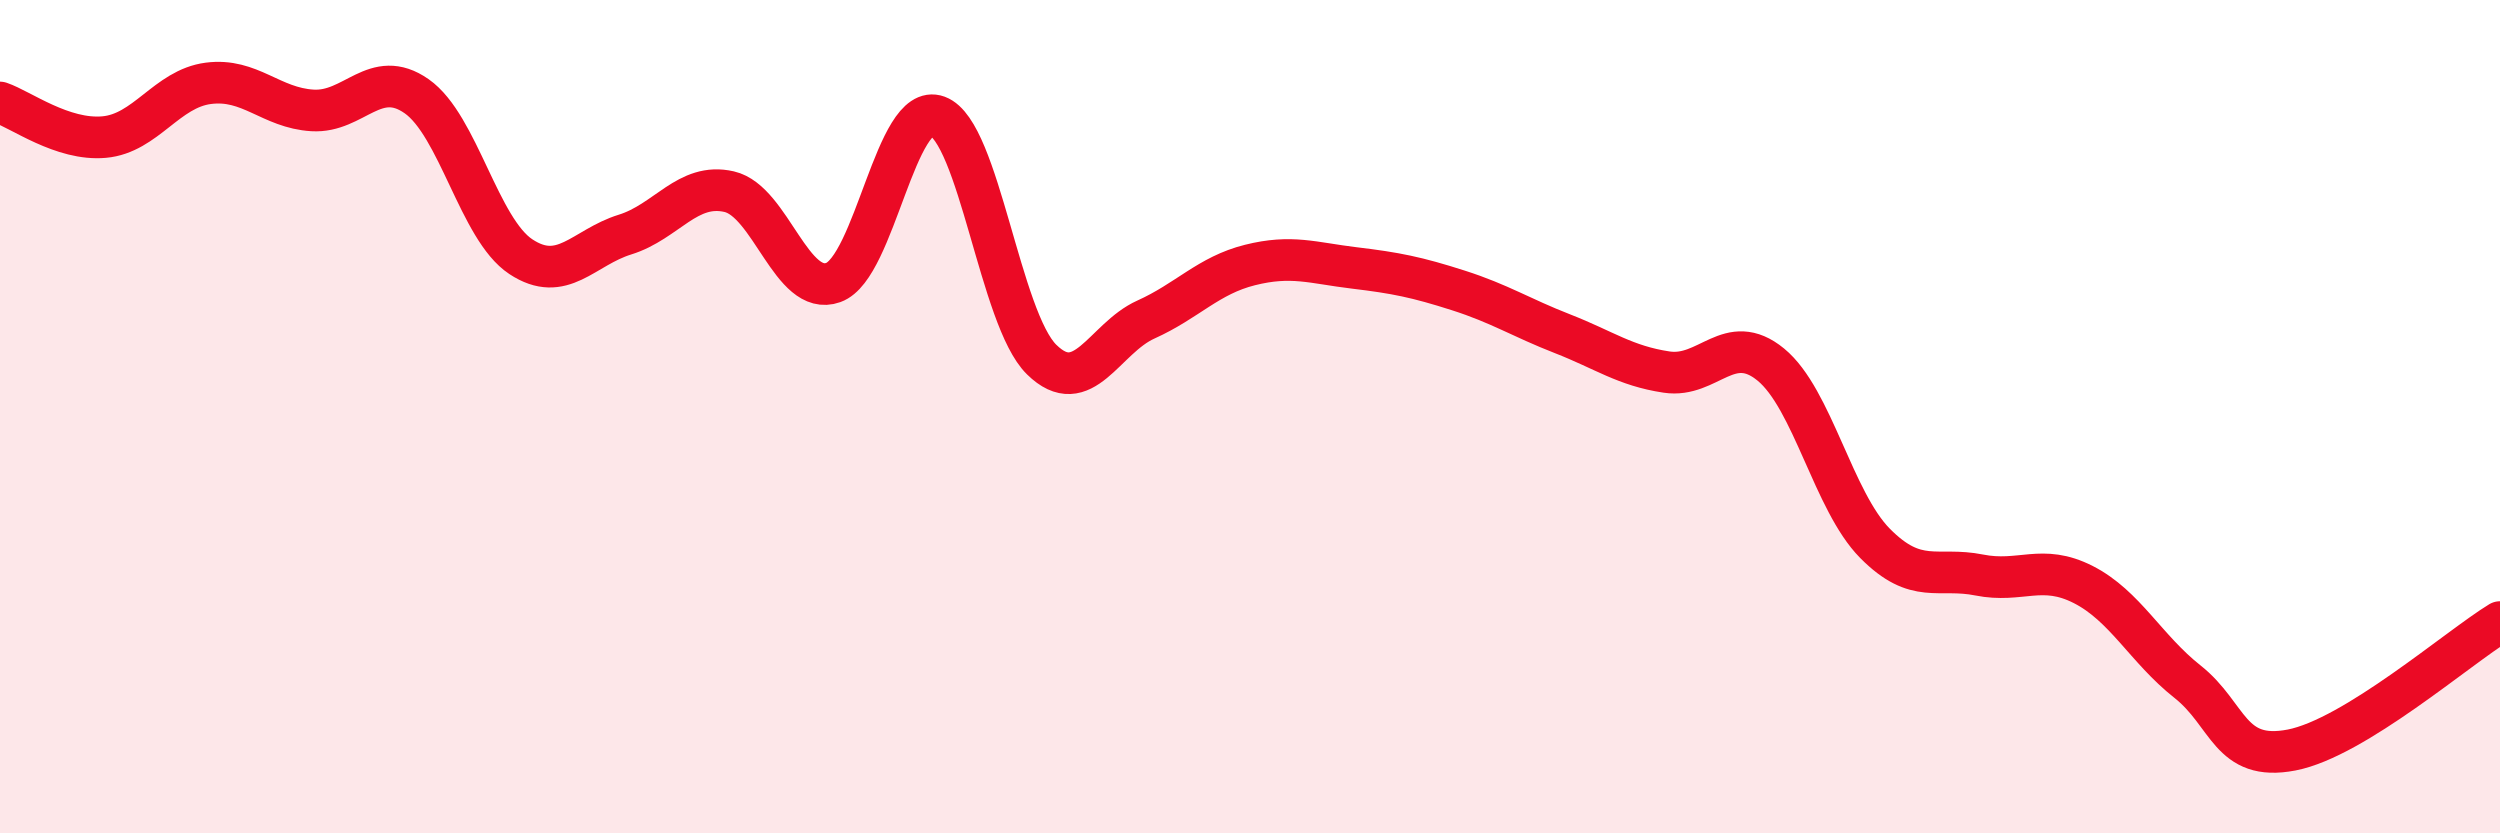
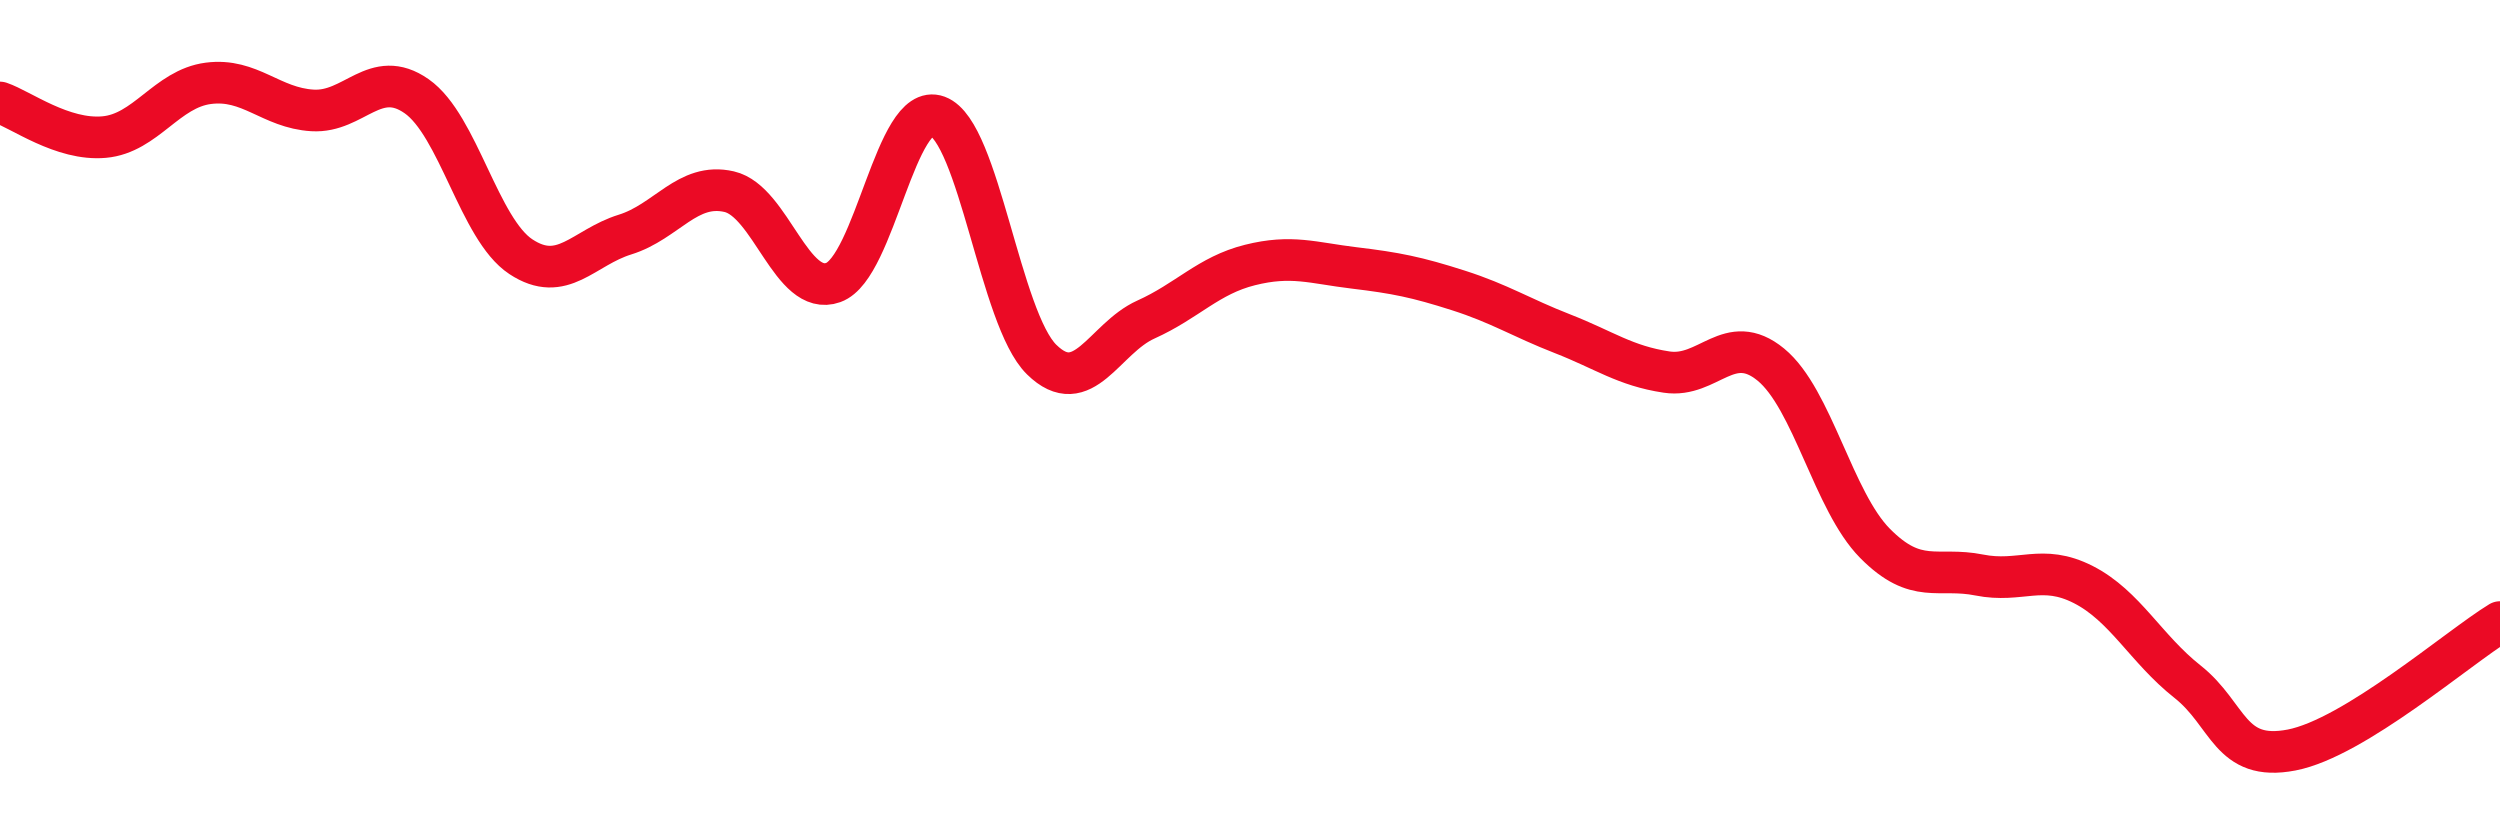
<svg xmlns="http://www.w3.org/2000/svg" width="60" height="20" viewBox="0 0 60 20">
-   <path d="M 0,2.46 C 0.5,2.63 1.5,3.38 2.5,3.29 C 3.5,3.2 4,2.13 5,2 C 6,1.87 6.5,2.59 7.5,2.65 C 8.5,2.71 9,1.61 10,2.31 C 11,3.01 11.5,5.5 12.5,6.16 C 13.5,6.82 14,5.94 15,5.63 C 16,5.32 16.5,4.37 17.5,4.6 C 18.5,4.83 19,7.14 20,6.78 C 21,6.42 21.5,2.42 22.5,2.79 C 23.5,3.16 24,7.65 25,8.63 C 26,9.61 26.5,8.12 27.5,7.67 C 28.5,7.22 29,6.61 30,6.36 C 31,6.11 31.5,6.31 32.5,6.43 C 33.5,6.55 34,6.65 35,6.97 C 36,7.29 36.5,7.62 37.5,8.01 C 38.5,8.4 39,8.78 40,8.93 C 41,9.08 41.5,7.93 42.5,8.75 C 43.5,9.57 44,12.03 45,13.04 C 46,14.05 46.5,13.6 47.5,13.8 C 48.5,14 49,13.52 50,14.03 C 51,14.54 51.5,15.57 52.5,16.36 C 53.5,17.15 53.5,18.29 55,18 C 56.5,17.71 59,15.54 60,14.93L60 20L0 20Z" fill="#EB0A25" opacity="0.1" stroke-linecap="round" stroke-linejoin="round" />
  <path d="M 0,2.46 C 0.5,2.63 1.5,3.38 2.5,3.29 C 3.5,3.2 4,2.13 5,2 C 6,1.87 6.5,2.59 7.5,2.65 C 8.5,2.71 9,1.61 10,2.31 C 11,3.01 11.5,5.5 12.5,6.16 C 13.5,6.82 14,5.94 15,5.63 C 16,5.32 16.5,4.37 17.5,4.6 C 18.5,4.83 19,7.14 20,6.78 C 21,6.42 21.5,2.42 22.5,2.79 C 23.5,3.16 24,7.65 25,8.63 C 26,9.61 26.5,8.12 27.5,7.67 C 28.5,7.22 29,6.61 30,6.36 C 31,6.11 31.5,6.31 32.5,6.43 C 33.5,6.55 34,6.65 35,6.97 C 36,7.29 36.5,7.62 37.5,8.01 C 38.5,8.4 39,8.78 40,8.93 C 41,9.08 41.5,7.93 42.5,8.75 C 43.5,9.57 44,12.03 45,13.04 C 46,14.05 46.5,13.6 47.5,13.8 C 48.5,14 49,13.52 50,14.03 C 51,14.54 51.5,15.57 52.5,16.36 C 53.5,17.15 53.5,18.29 55,18 C 56.5,17.71 59,15.54 60,14.93" stroke="#EB0A25" stroke-width="1" fill="none" stroke-linecap="round" stroke-linejoin="round" />
</svg>